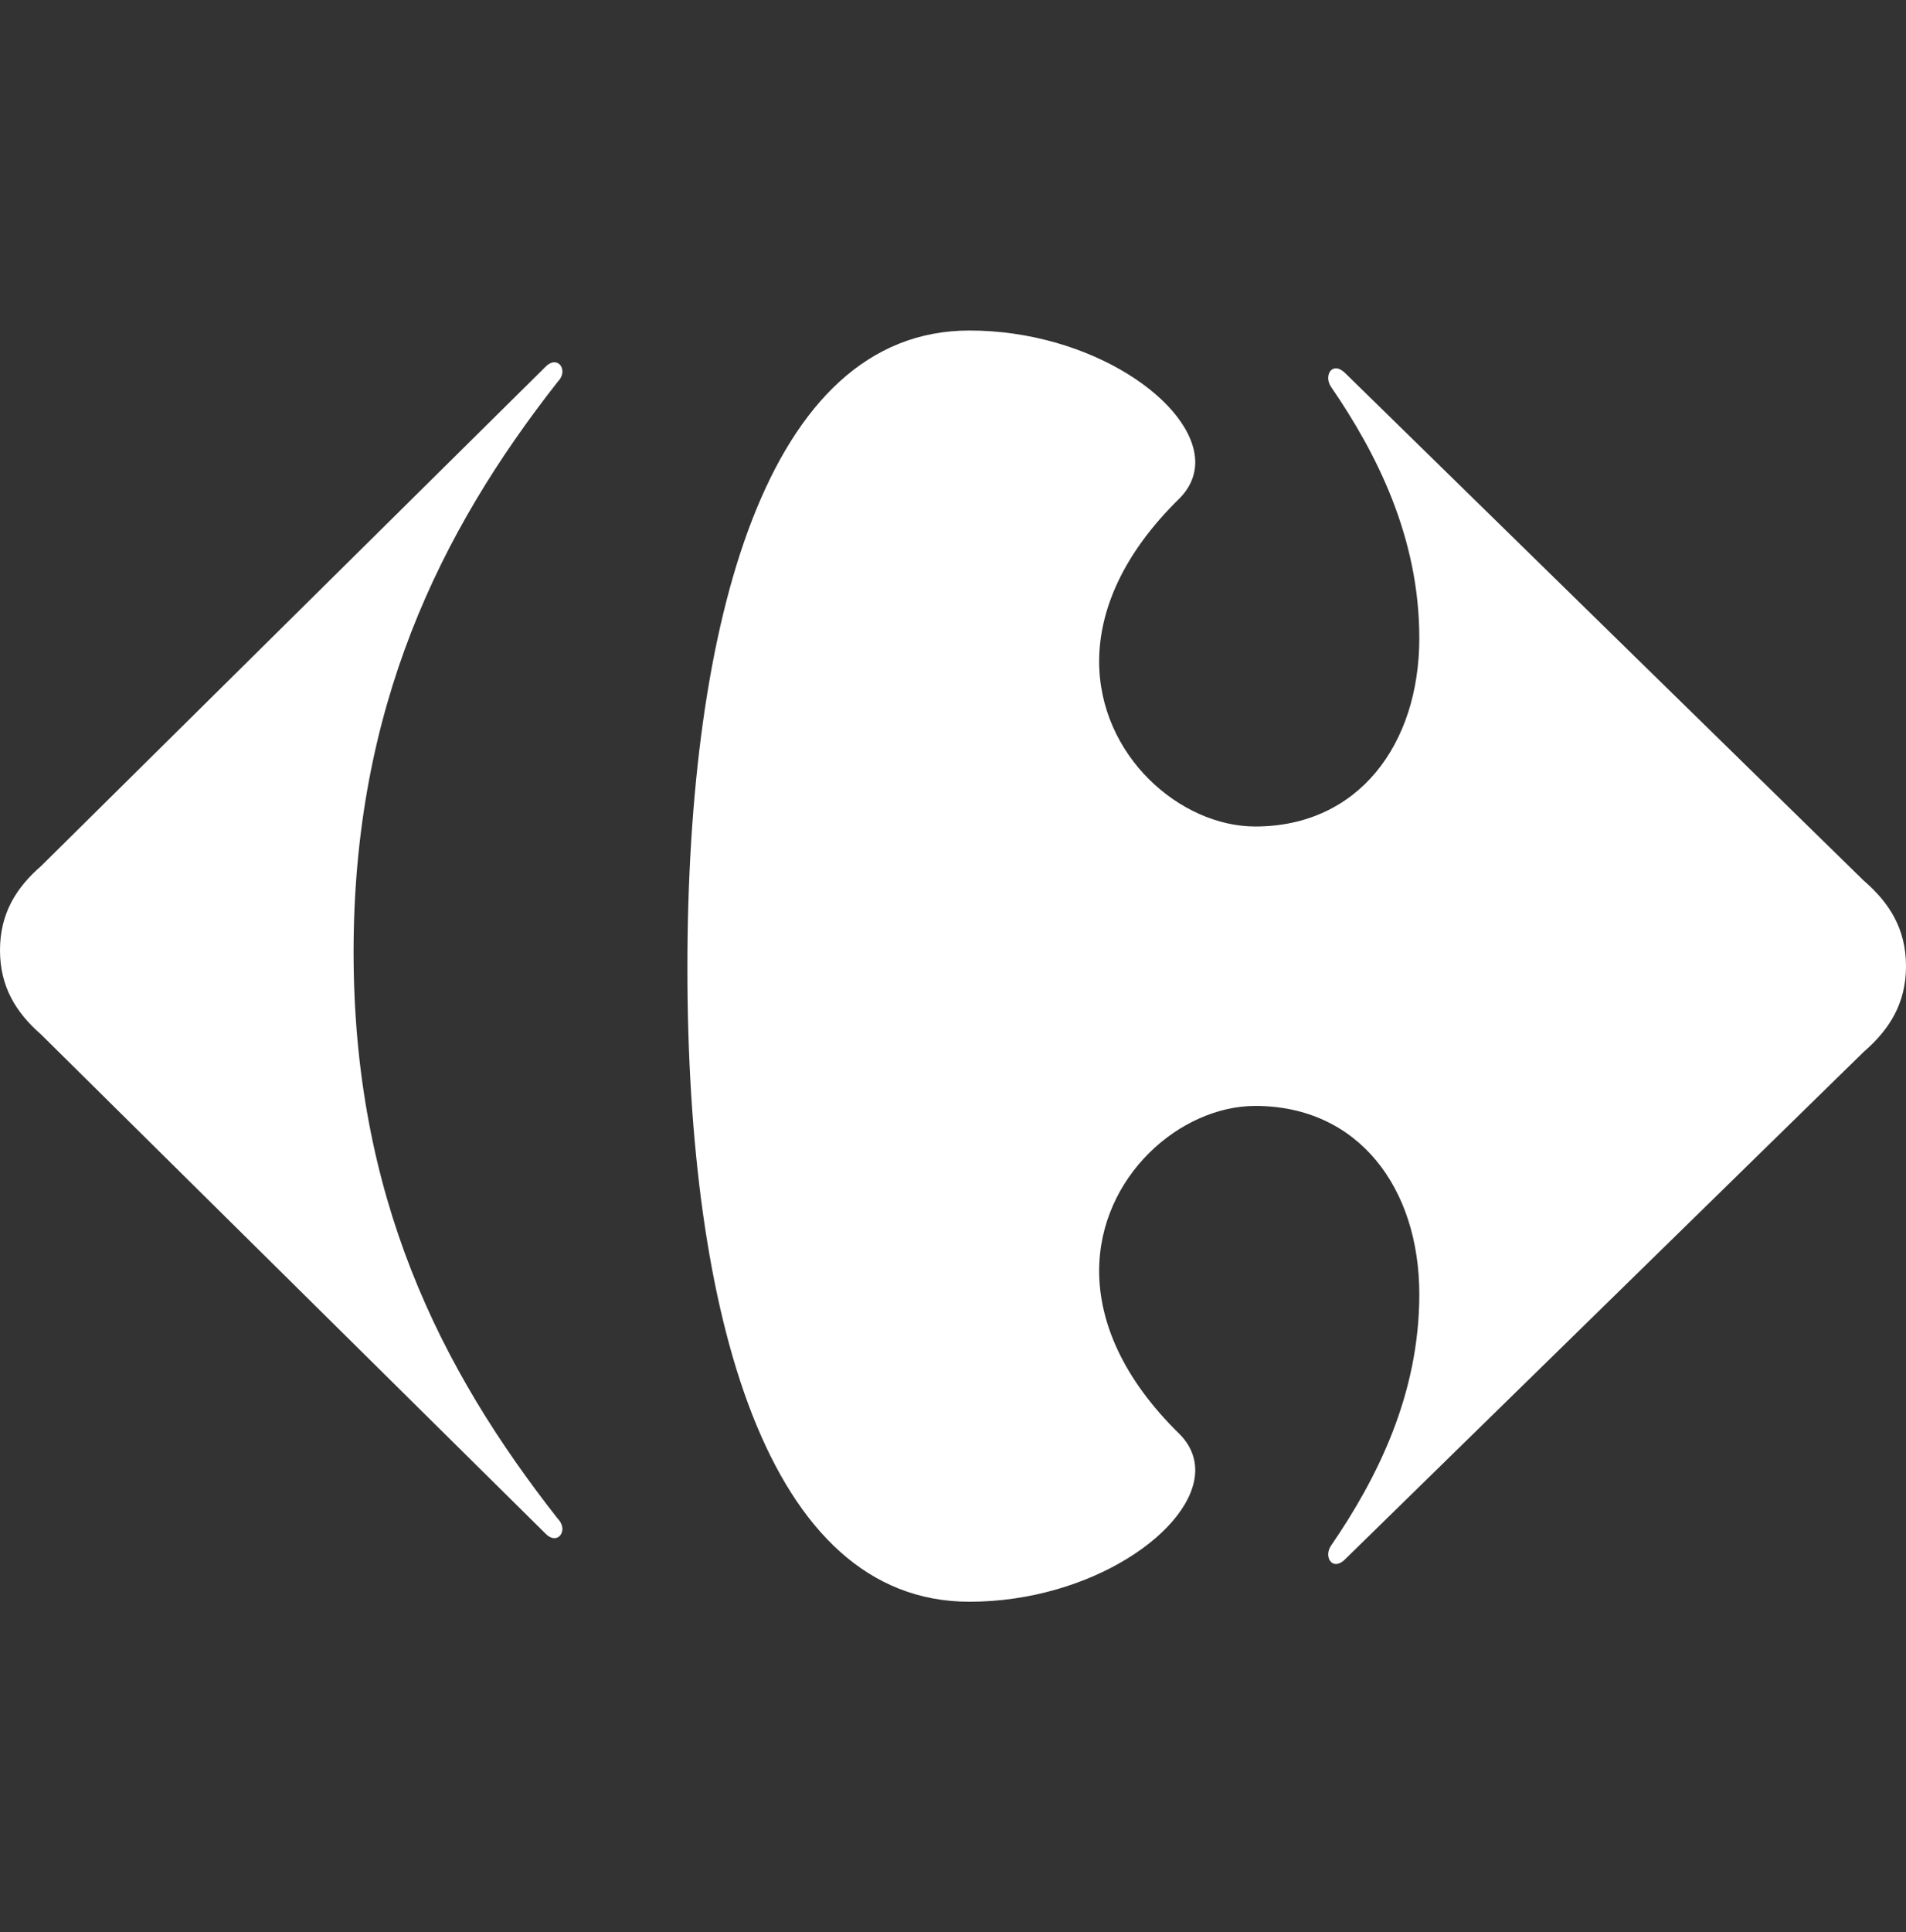
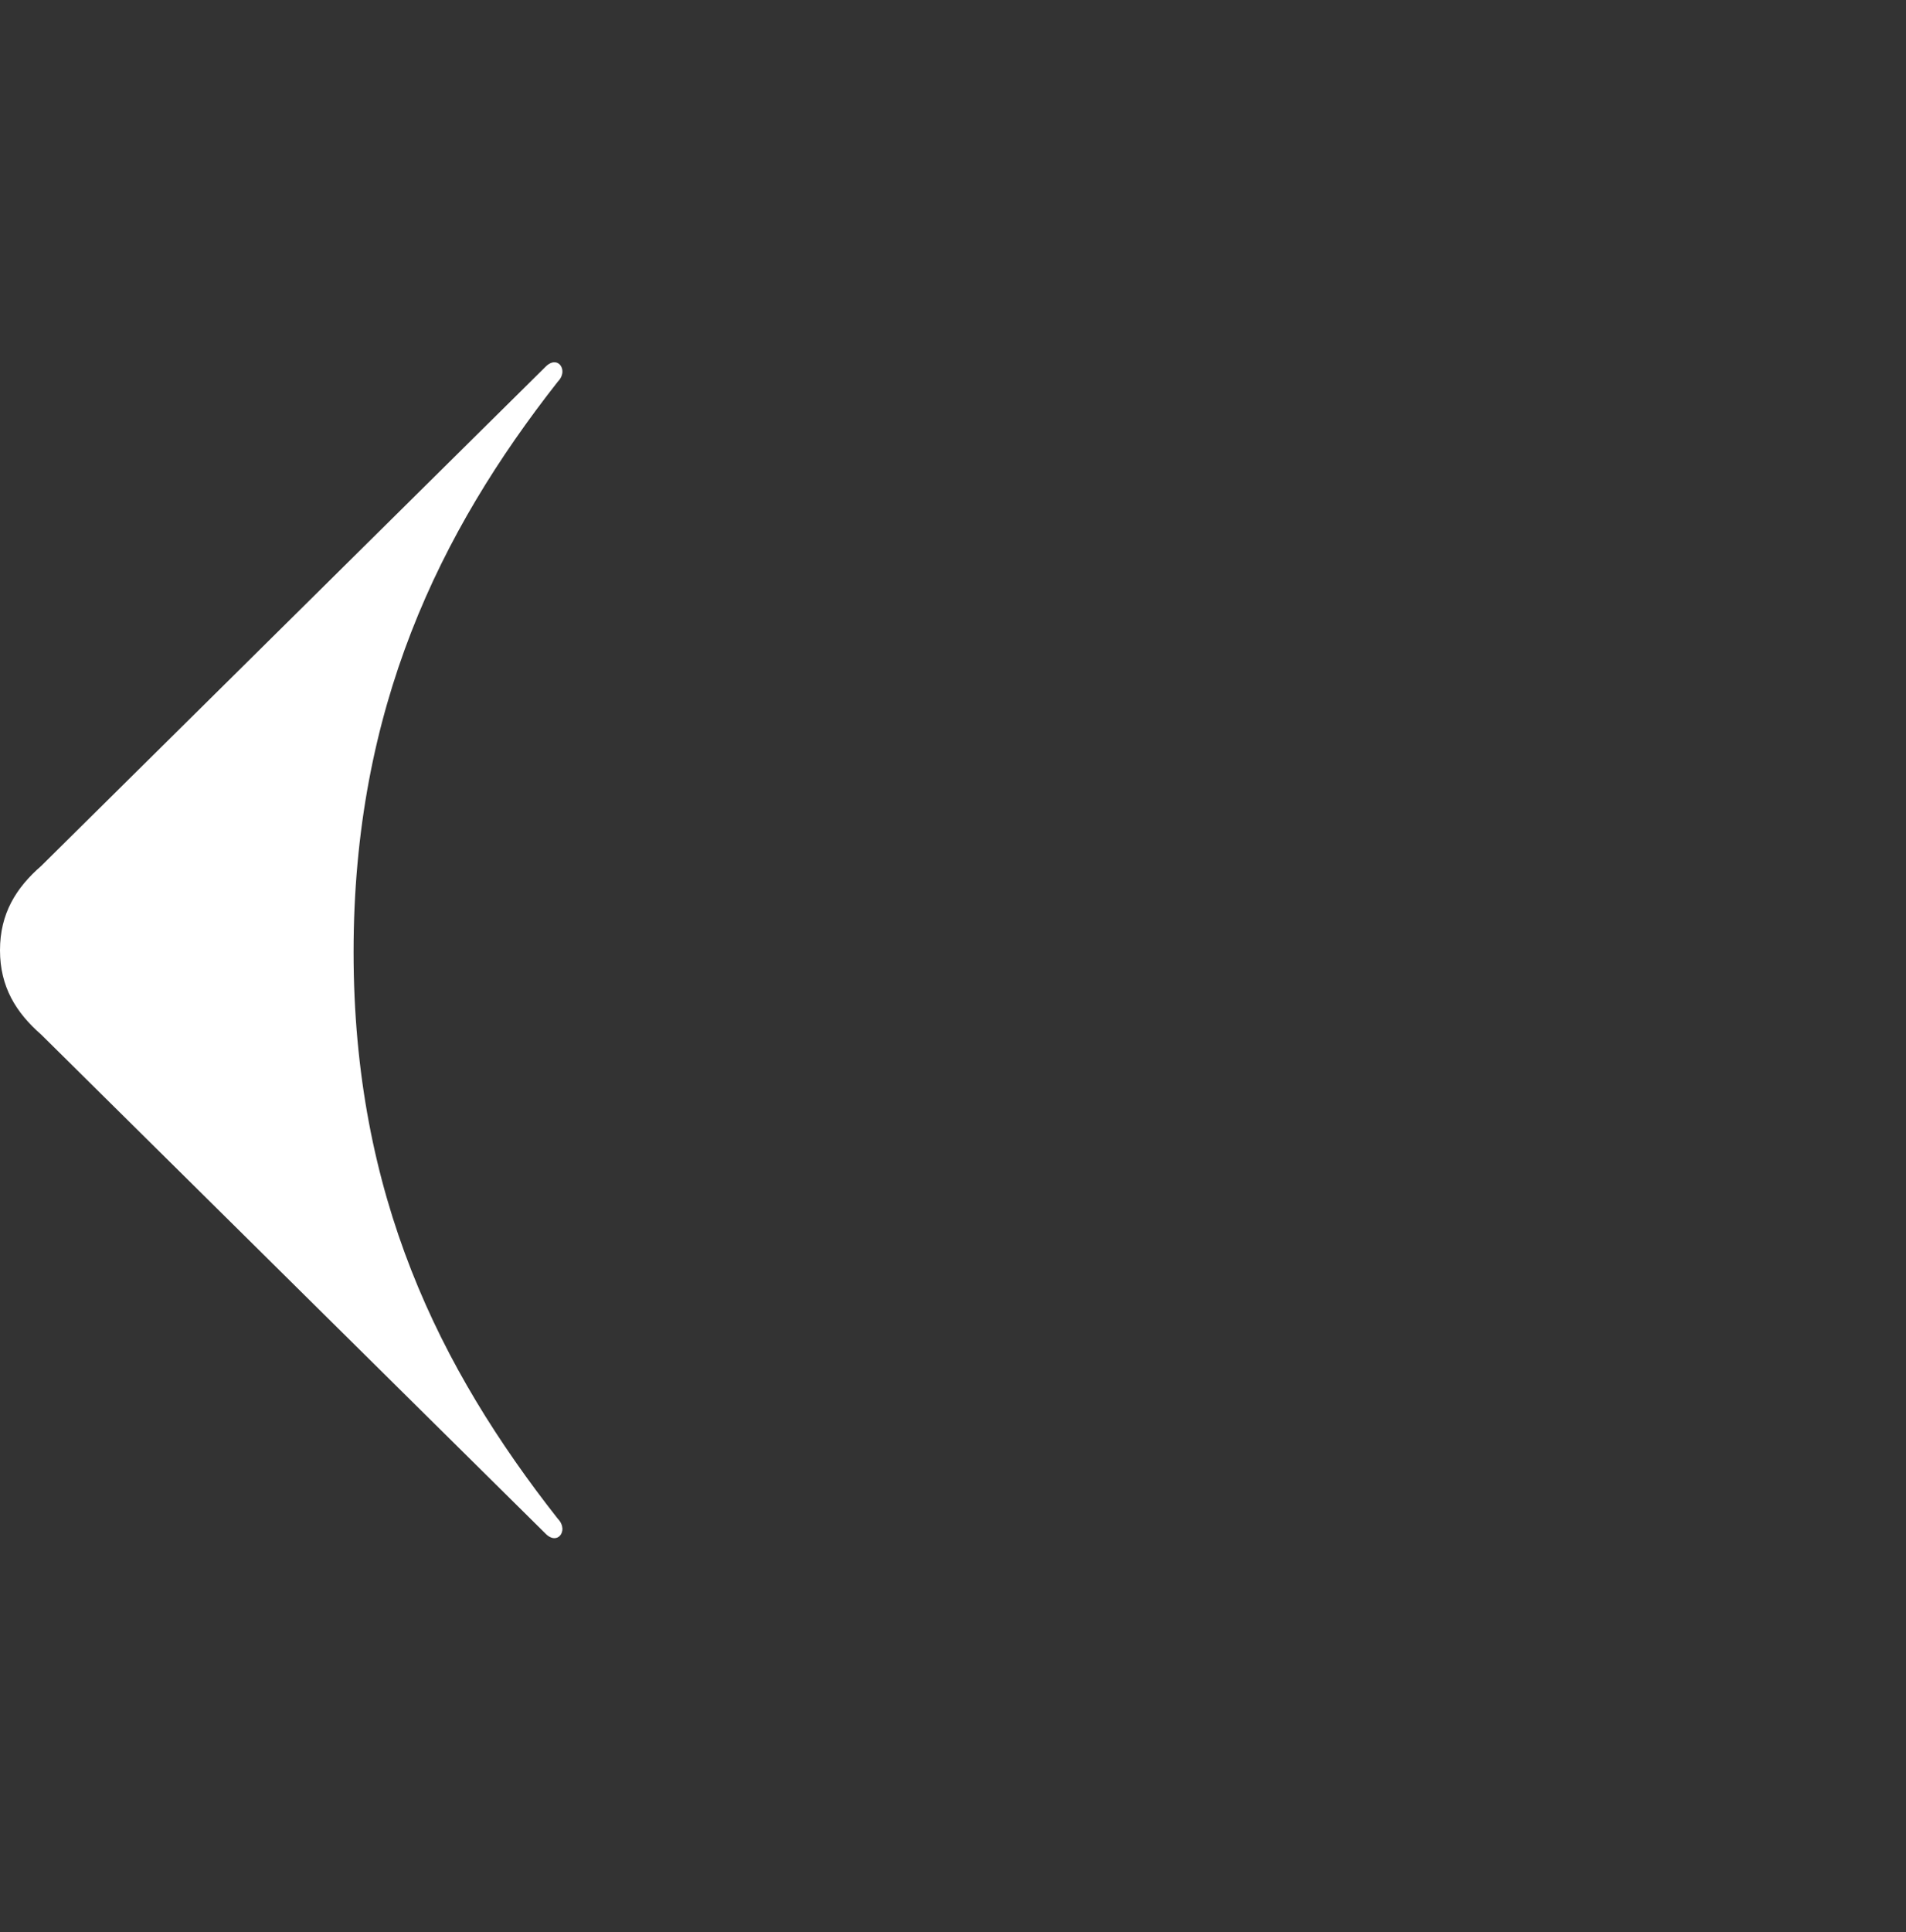
<svg xmlns="http://www.w3.org/2000/svg" width="75" height="76" viewBox="0 0 75 76" fill="none">
  <rect x="0" y="0" width="75" height="76" fill="#333333" stroke="none" />
-   <path fill-rule="evenodd" clip-rule="evenodd" d="M38.146 13C30.166 13 27.049 24.441 27.049 38.073C27.049 51.713 30.166 63 38.146 63C42.936 63 47.018 60.162 47.032 57.831C47.032 57.321 46.839 56.834 46.416 56.407C44.148 54.19 43.262 51.972 43.25 50.016C43.239 46.28 46.443 43.499 49.394 43.499C53.455 43.499 55.849 46.727 55.849 50.905C55.849 54.864 54.179 58.167 52.367 60.806C52.295 60.914 52.264 61.034 52.264 61.14C52.264 61.344 52.384 61.516 52.566 61.516C52.677 61.516 52.805 61.457 52.943 61.316L73.332 41.376C74.348 40.496 75 39.468 75 38.003C75 36.535 74.348 35.507 73.332 34.633L52.943 14.686C52.805 14.549 52.677 14.487 52.566 14.487C52.38 14.487 52.264 14.66 52.264 14.867C52.264 14.974 52.295 15.093 52.367 15.203C54.179 17.841 55.849 21.143 55.849 25.098C55.849 29.275 53.455 32.508 49.394 32.508C46.443 32.508 43.239 29.724 43.25 25.988C43.262 24.036 44.148 21.816 46.416 19.6C46.839 19.17 47.032 18.686 47.032 18.174C47.018 15.841 42.936 13 38.146 13Z" fill="white" />
  <path fill-rule="evenodd" clip-rule="evenodd" d="M21.463 14.429C21.589 14.301 21.712 14.249 21.817 14.249C22.005 14.249 22.136 14.419 22.131 14.627C22.125 14.751 22.072 14.886 21.953 15.007C17.299 20.925 13.913 27.847 13.913 37.445C13.913 47.038 17.299 53.823 21.953 59.741C22.072 59.86 22.125 60.003 22.131 60.121C22.136 60.33 22.005 60.499 21.817 60.499C21.712 60.499 21.589 60.449 21.463 60.318L1.622 40.694C0.632 39.829 0 38.818 0 37.376C0 35.931 0.632 34.919 1.622 34.059L21.463 14.429Z" fill="white" />
</svg>